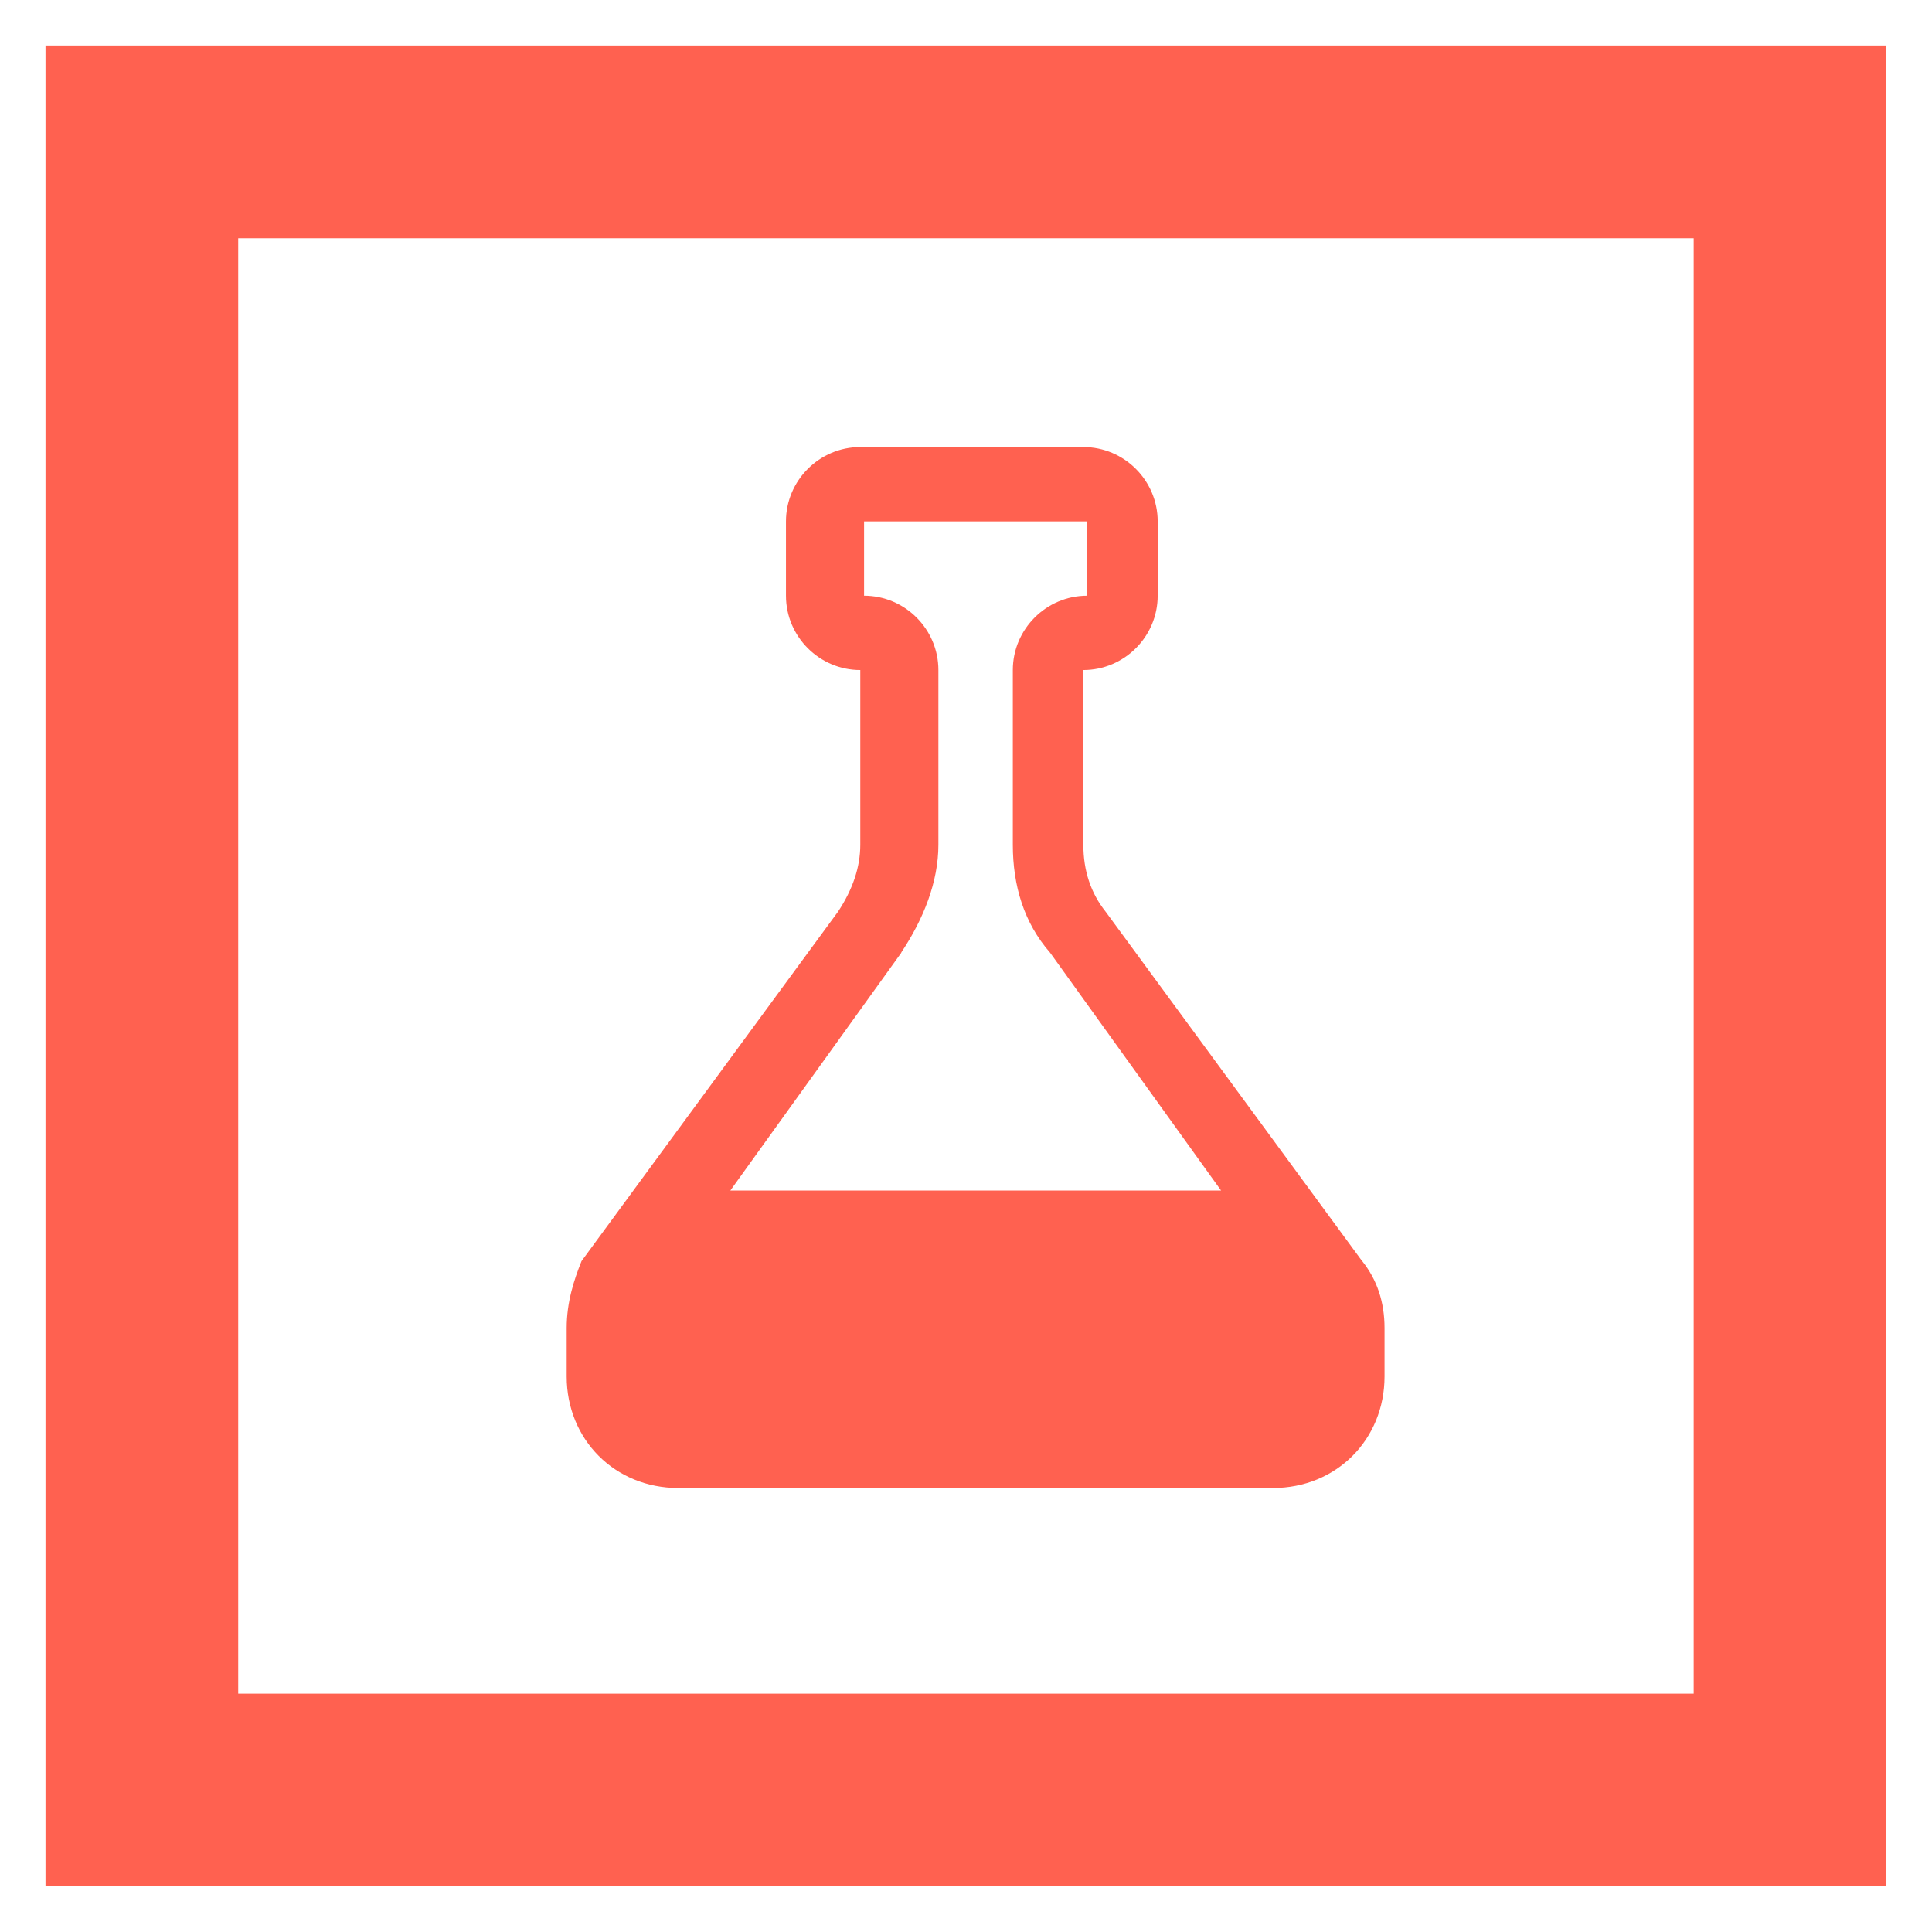
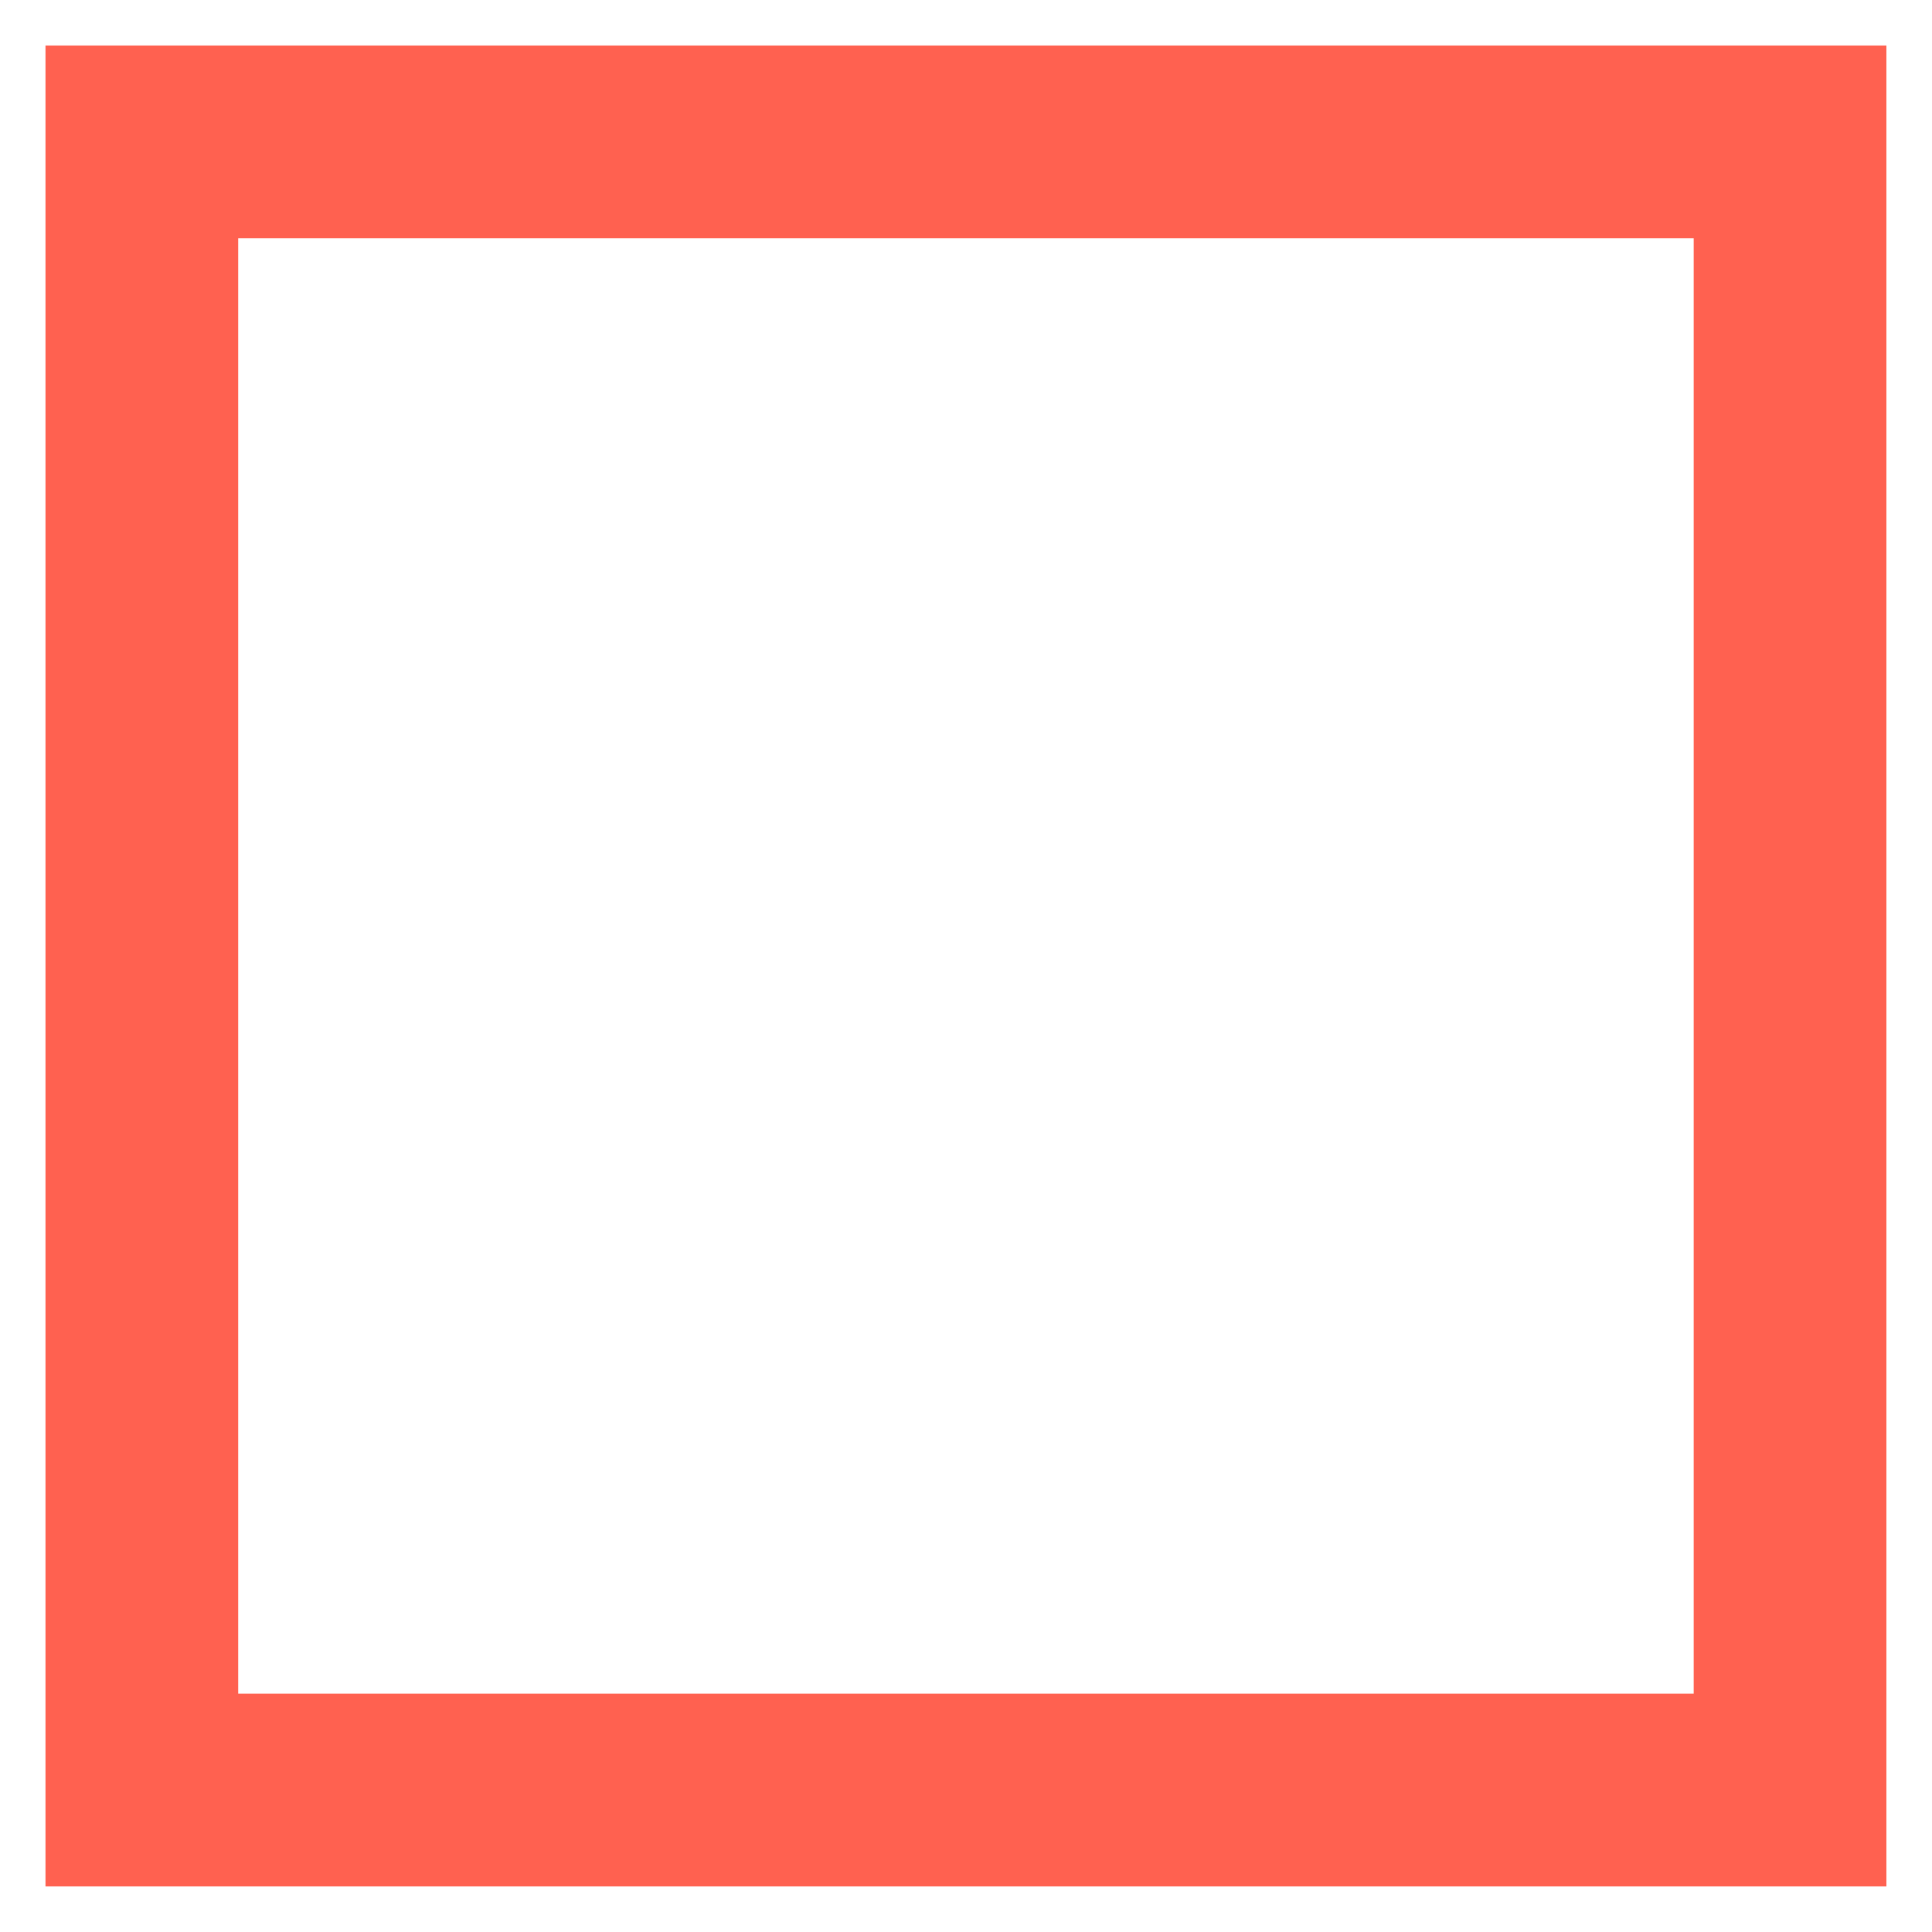
<svg xmlns="http://www.w3.org/2000/svg" xml:space="preserve" width="188.98" height="188.98">
  <g fill="#ff6150" class="layer">
    <path d="M23.3 165.67h142.37V23.3H23.3zm161.22 18.85H4.45V4.45h180.07z" />
-     <path d="m133.24 123.36-25.09-34.18c-1.45-1.82-2.18-4-2.18-6.55V65.54c4 0 7.27-3.27 7.27-7.27V51c0-4-3.27-7.27-7.27-7.27H84.15c-4 0-7.27 3.27-7.27 7.27v7.27c0 4 3.27 7.27 7.27 7.27v17.09c0 2.18-.73 4.36-2.18 6.55l-25.09 34.18c-.73 1.82-1.45 4-1.45 6.55v4.73c0 6.18 4.73 10.91 10.91 10.91h58.18c6.18 0 10.91-4.73 10.91-10.91v-4.73c0-2.55-.73-4.73-2.18-6.55zM88.15 93.18c2.18-3.27 3.64-6.91 3.64-10.55V65.54c0-4-3.27-7.27-7.27-7.27V51h21.82v7.27c-4 0-7.27 3.27-7.27 7.27v17.09c0 4 1.09 7.64 3.64 10.55l16.73 23.27h-48l16.73-23.27z" />
  </g>
</svg>